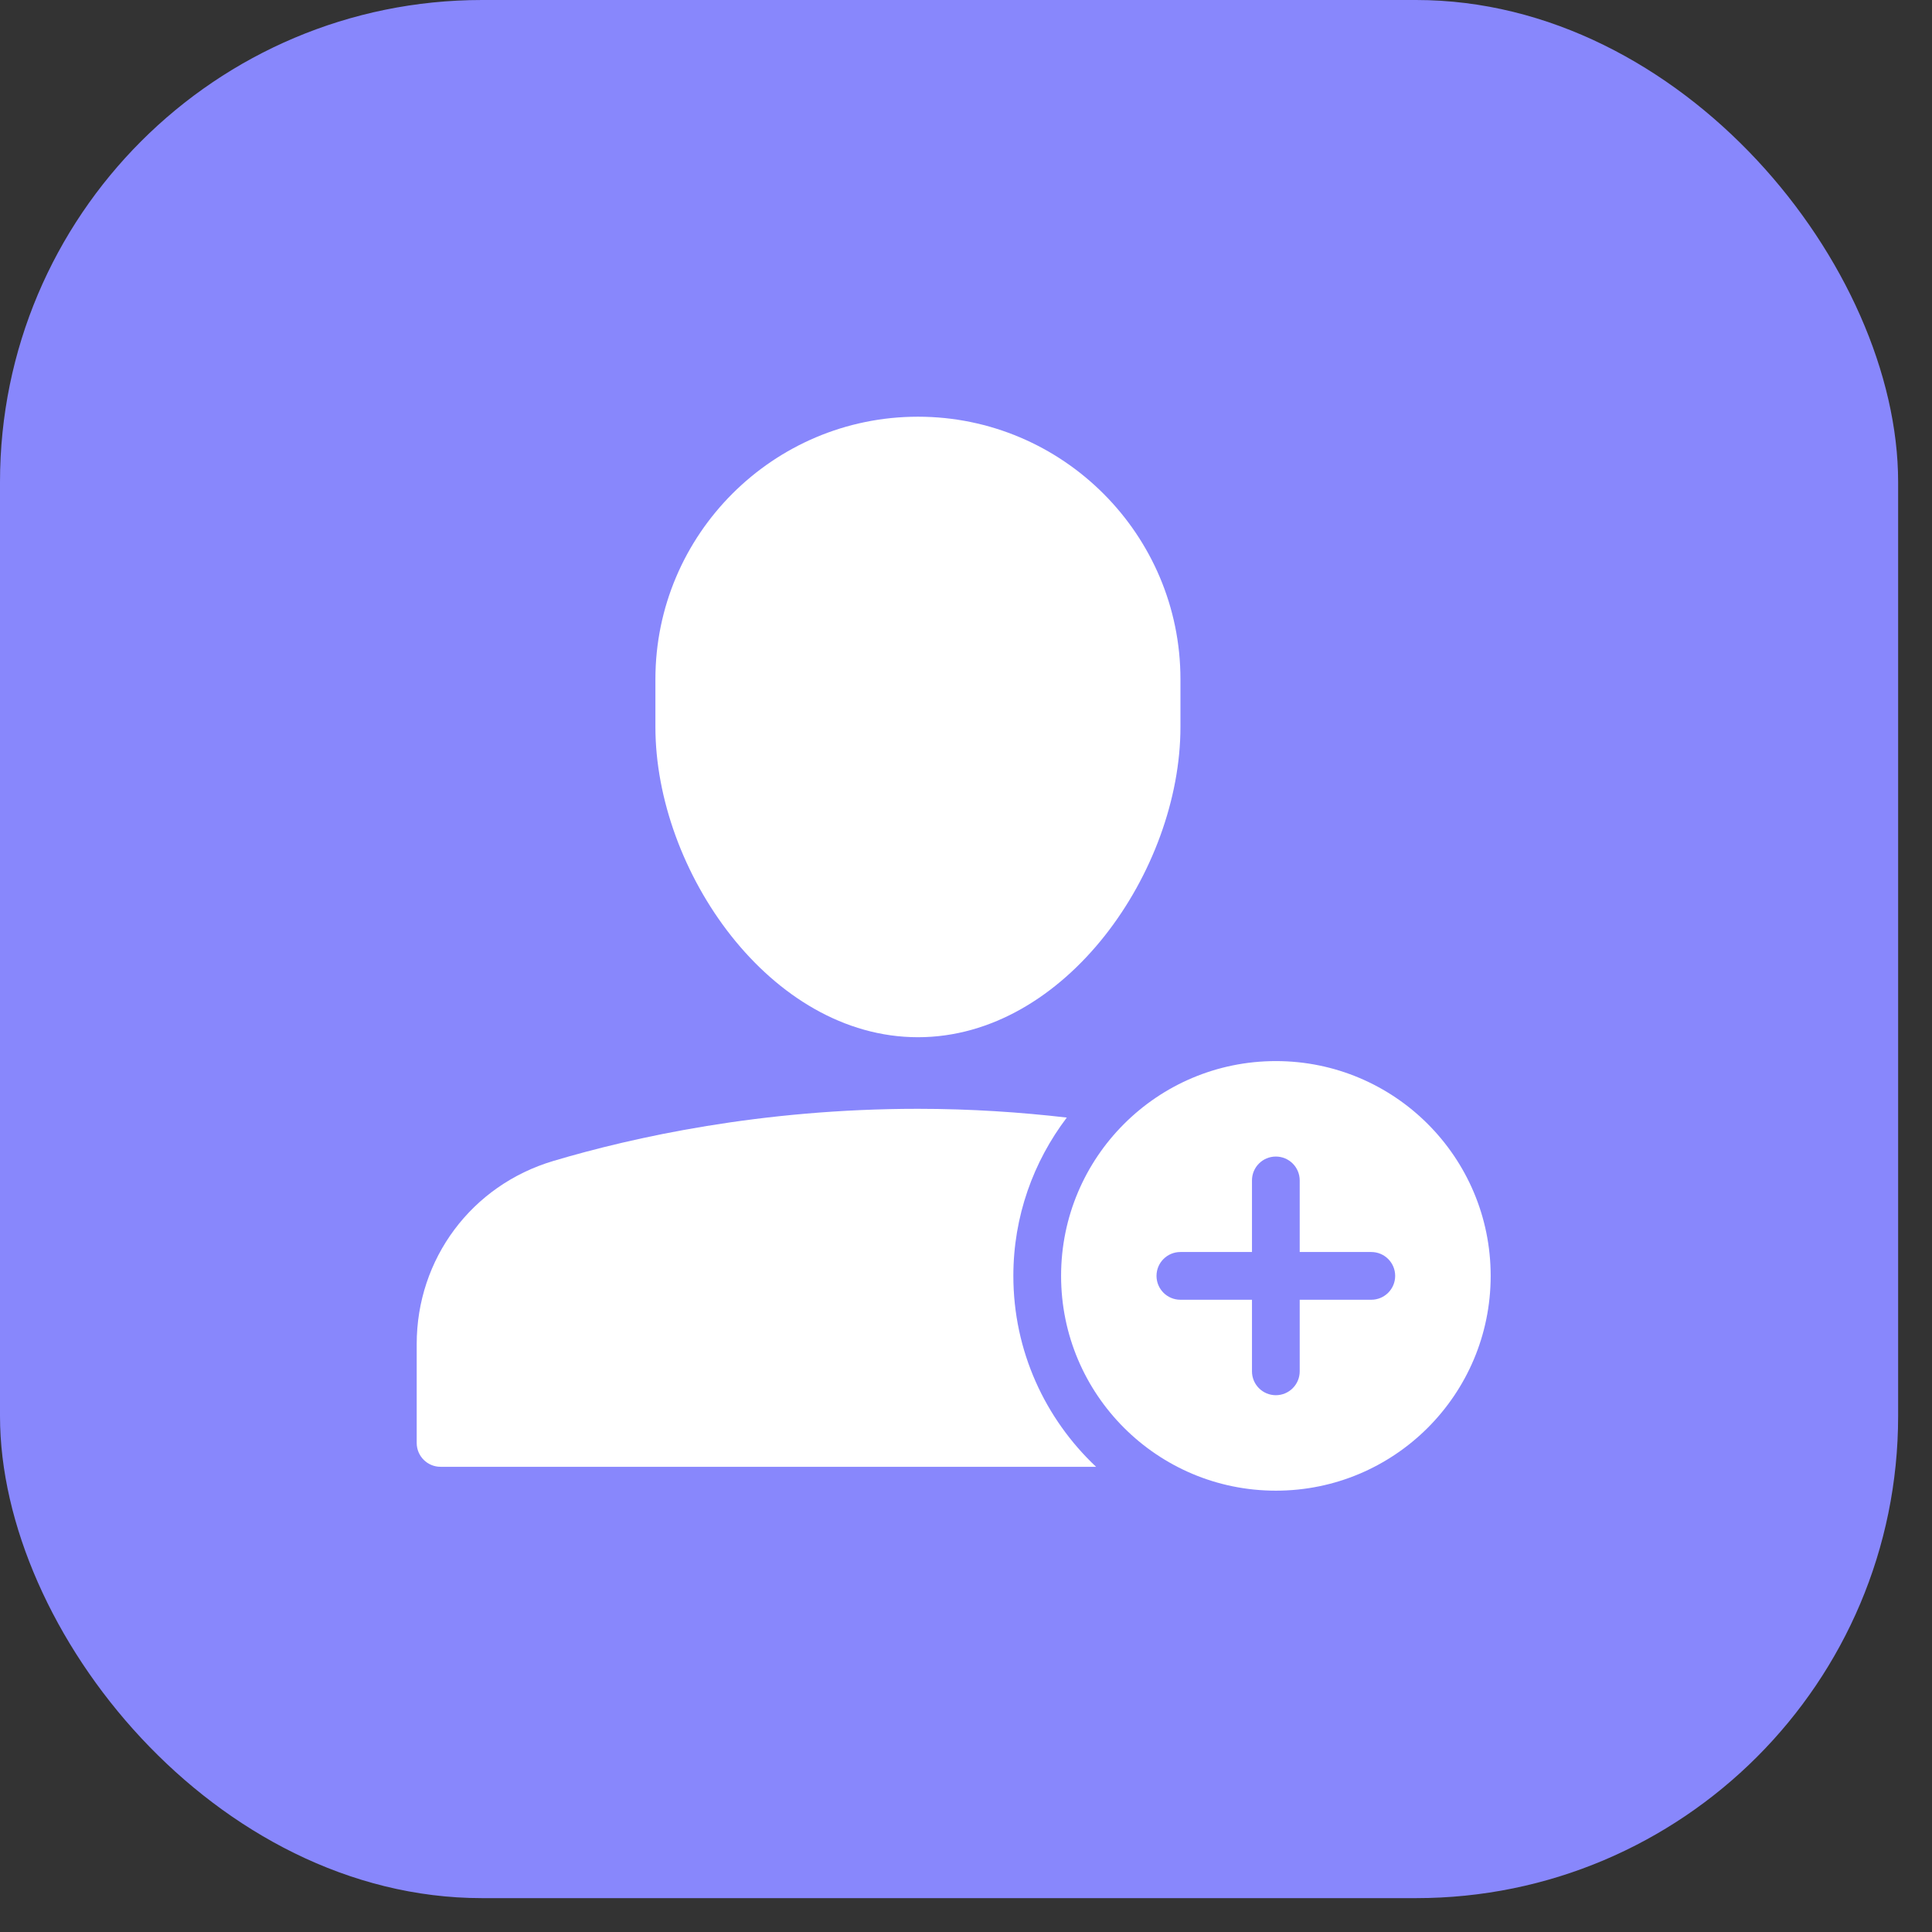
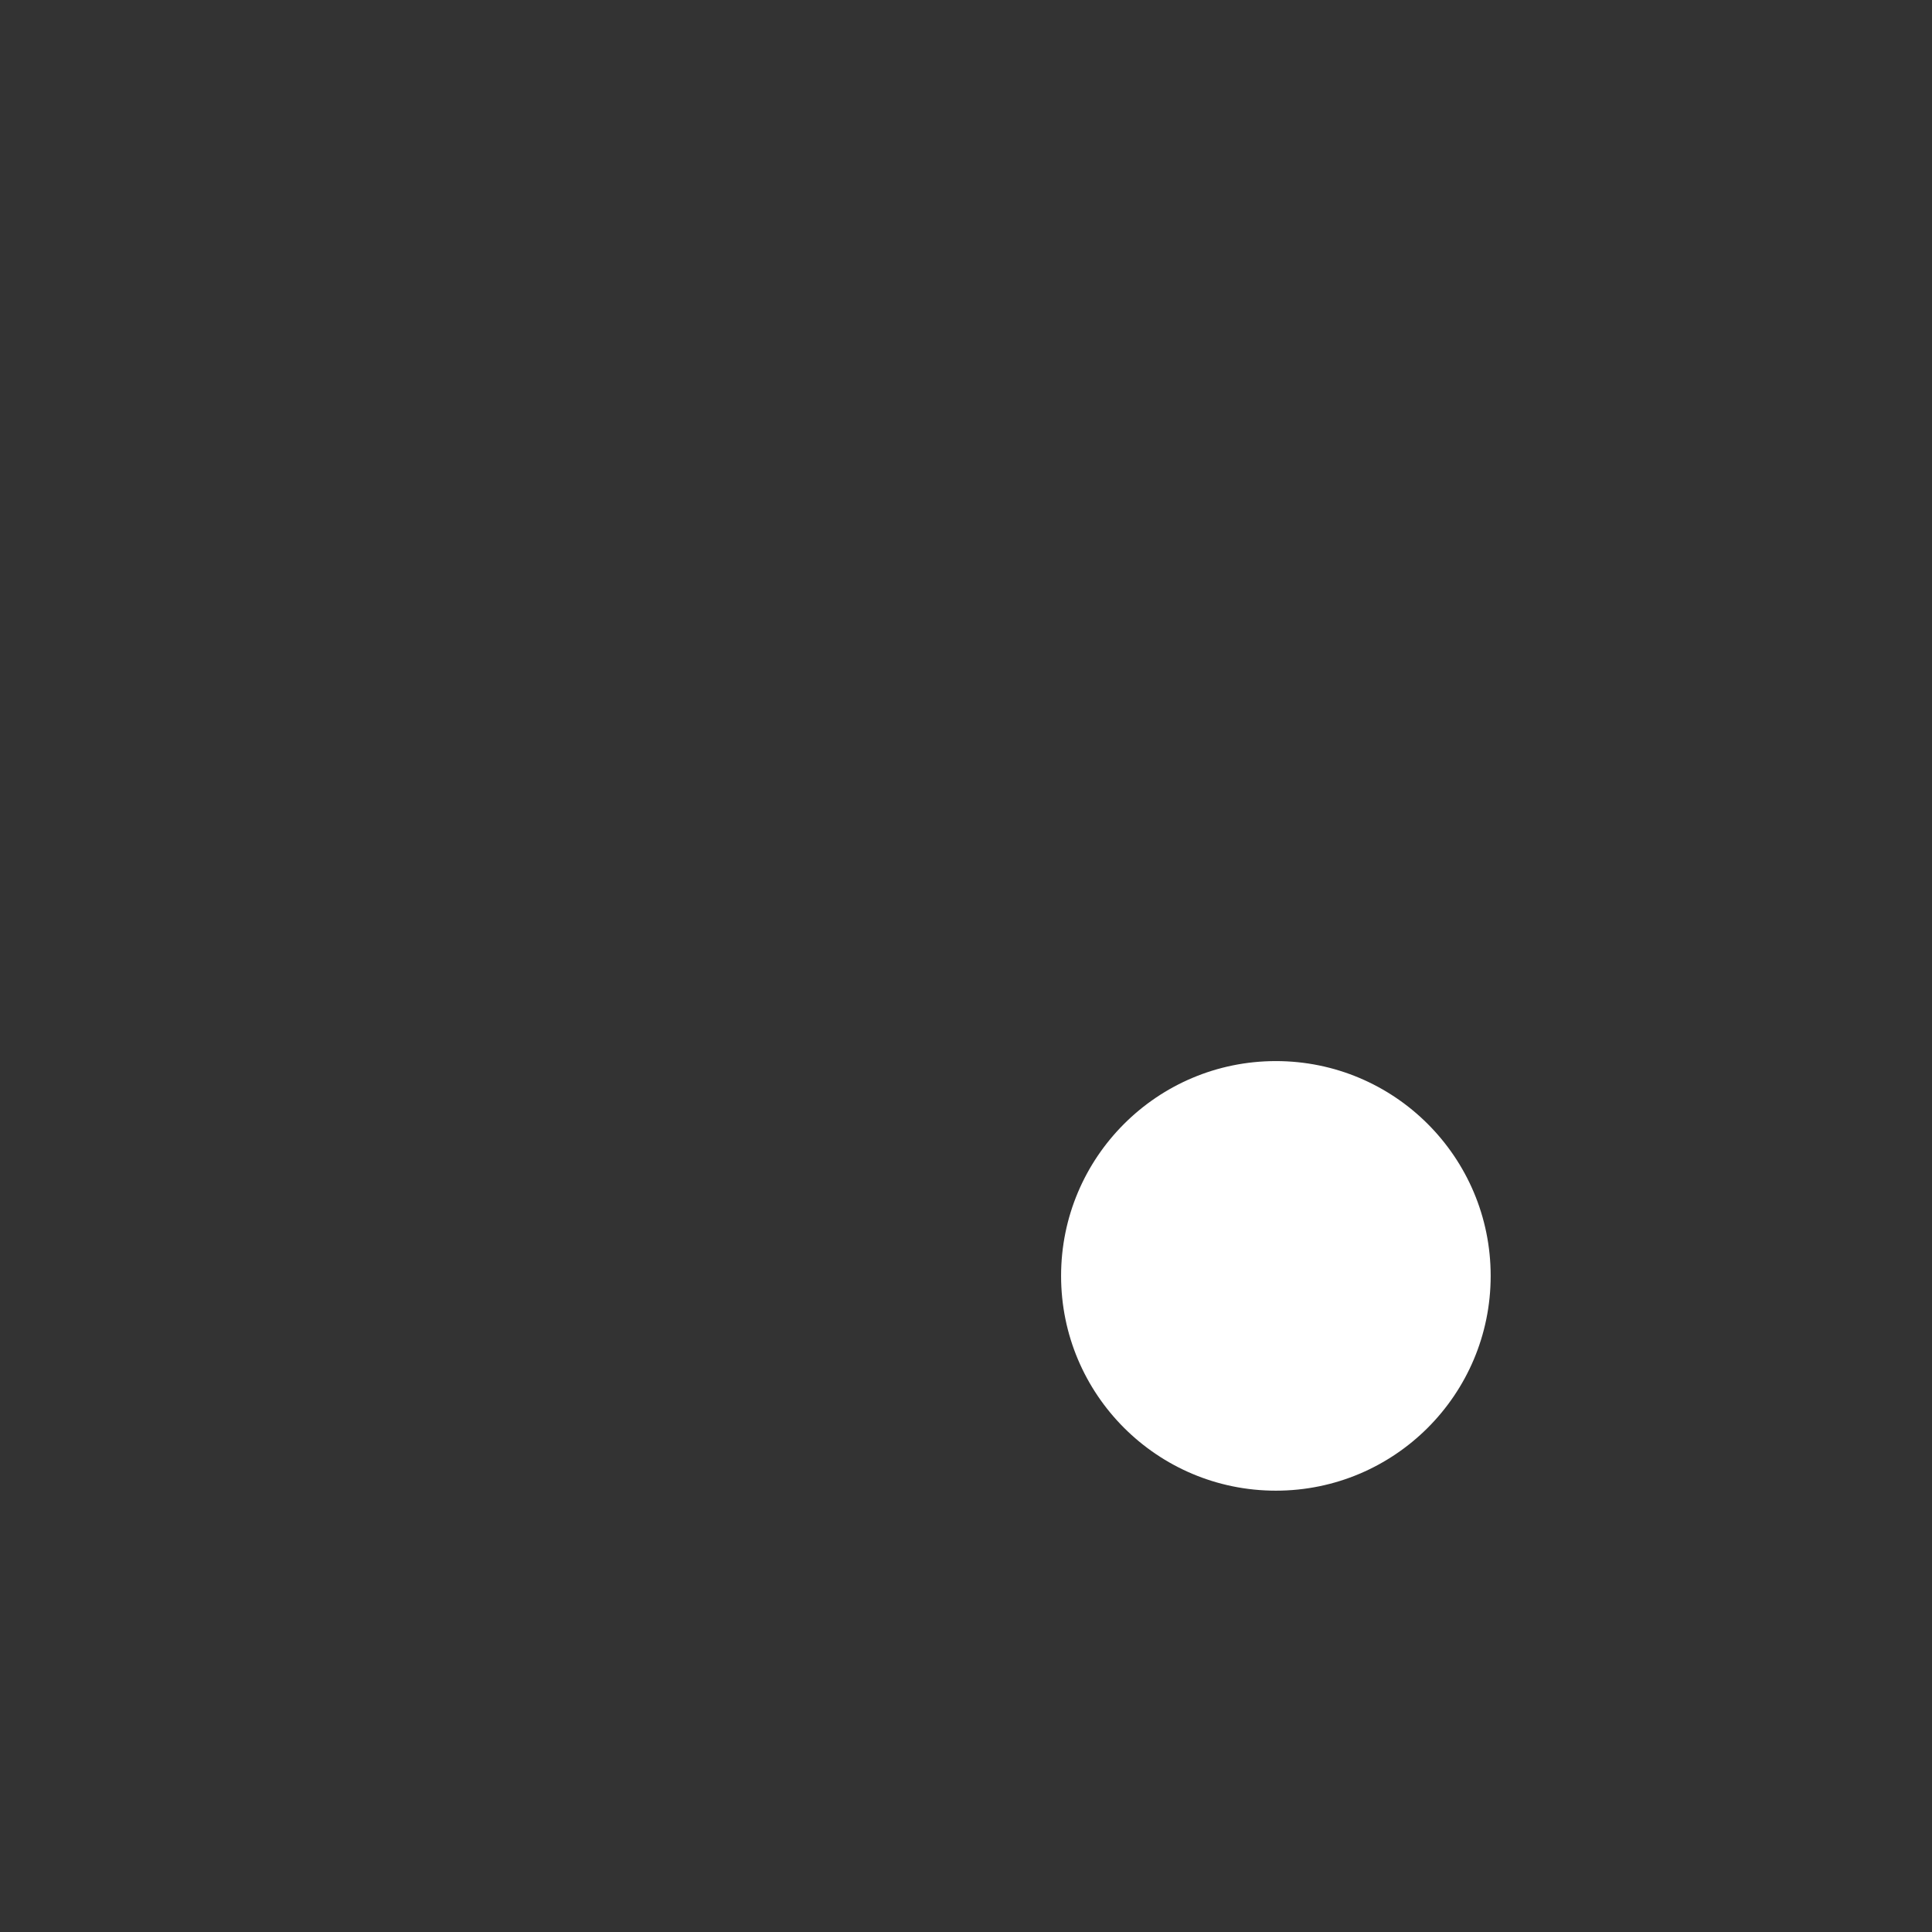
<svg xmlns="http://www.w3.org/2000/svg" width="51" height="51" viewBox="0 0 51 51" fill="none">
  <rect x="0" y="0" width="51" height="51" fill="#333333" stroke="none" />
-   <rect width="50.106" height="50.106" rx="12.725" fill="#8887FC" />
  <path d="M33.68 28.01C30.548 28.01 28.01 30.548 28.01 33.68C28.01 36.812 30.548 39.35 33.68 39.35C36.812 39.35 39.35 36.812 39.35 33.68C39.35 30.548 36.812 28.01 33.68 28.01Z" fill="white" />
-   <path d="M36.199 34.31H34.309V36.2C34.309 36.548 34.027 36.83 33.679 36.83C33.331 36.83 33.049 36.548 33.049 36.2V34.31H31.159C30.811 34.31 30.529 34.028 30.529 33.68C30.529 33.332 30.811 33.05 31.159 33.05H33.049V31.16C33.049 30.812 33.331 30.53 33.679 30.53C34.027 30.53 34.309 30.812 34.309 31.16V33.05H36.199C36.547 33.05 36.829 33.332 36.829 33.68C36.829 34.028 36.547 34.31 36.199 34.31Z" fill="#8887FC" />
-   <path d="M24.231 27.38C28.134 27.38 31.161 22.978 31.161 19.19V17.93C31.161 14.109 28.052 11 24.231 11C20.41 11 17.301 14.109 17.301 17.93V19.19C17.301 22.978 20.328 27.38 24.231 27.38Z" fill="white" />
-   <path d="M26.75 33.68C26.75 32.108 27.279 30.664 28.161 29.501C26.948 29.361 25.637 29.27 24.23 29.27C20.101 29.27 16.717 30.018 14.605 30.647C12.449 31.288 11 33.23 11 35.479V38.09C11 38.438 11.282 38.72 11.63 38.72H28.934C27.592 37.456 26.75 35.668 26.75 33.68Z" fill="white" />
</svg>